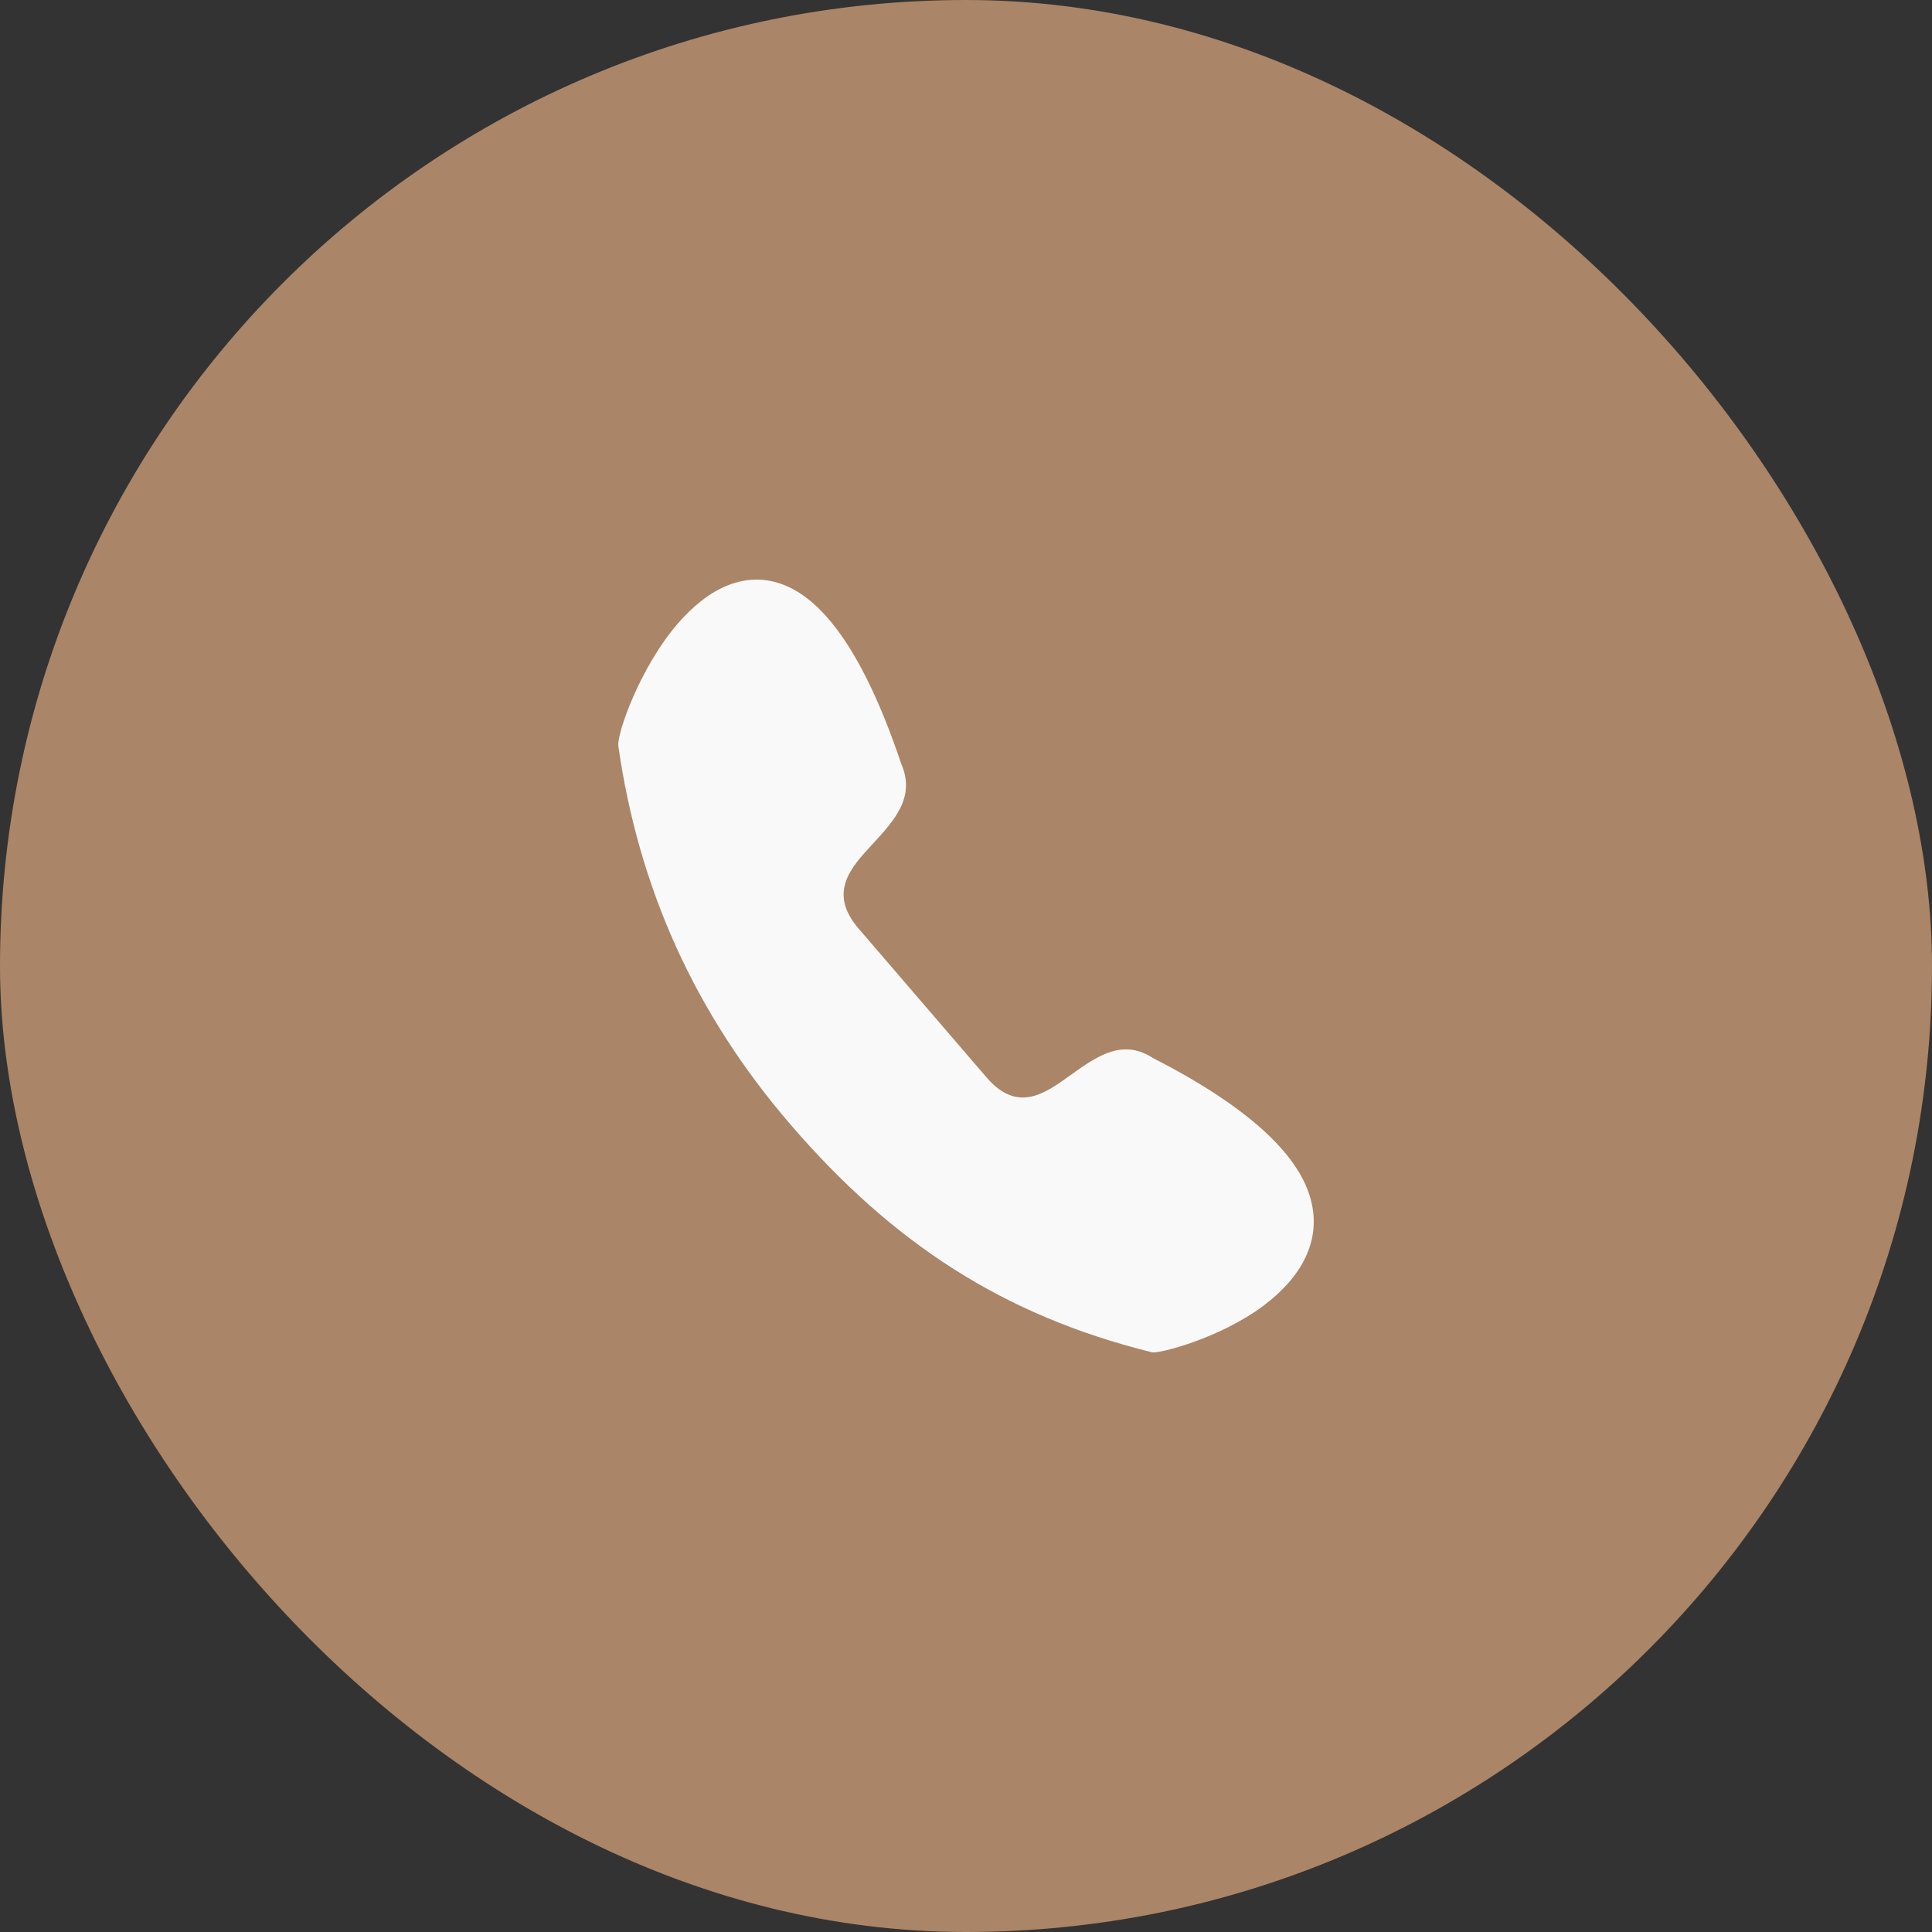
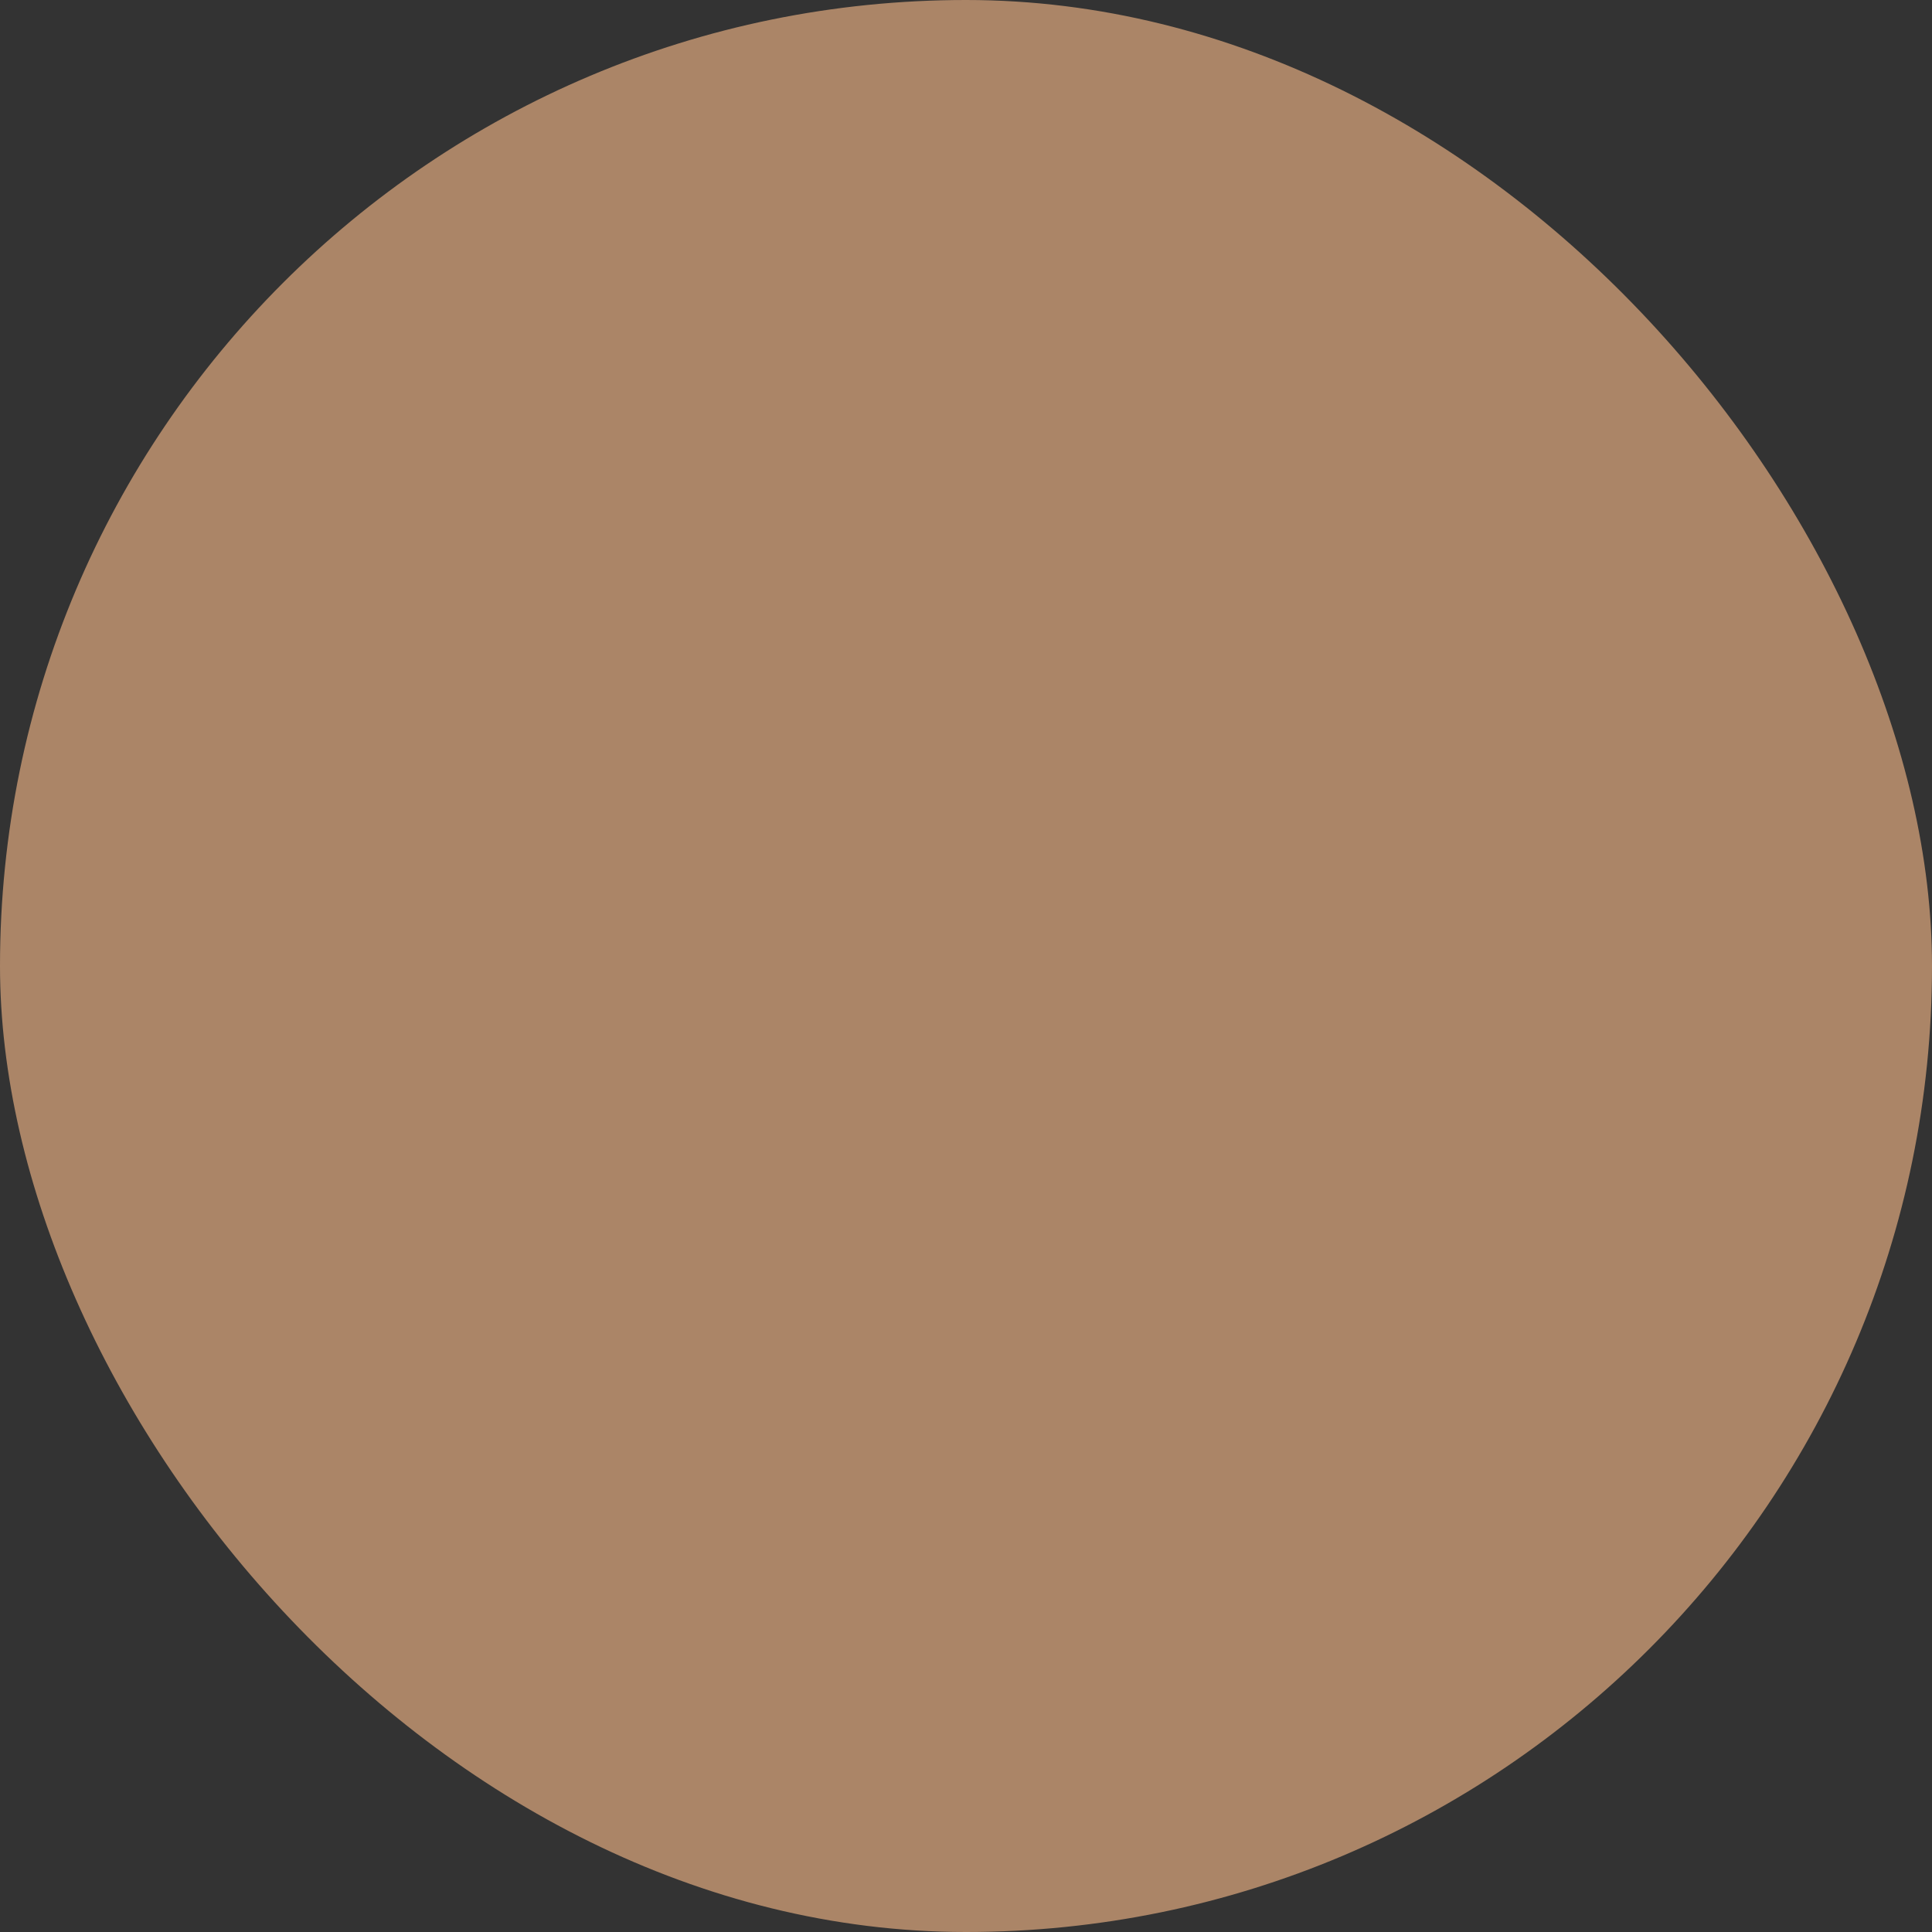
<svg xmlns="http://www.w3.org/2000/svg" width="50" height="50" viewBox="0 0 50 50" fill="none">
  <rect x="0" y="0" width="50" height="50" fill="#333333" stroke="none" />
  <rect width="50" height="50" rx="25" fill="#AB8567" />
-   <path fill-rule="evenodd" clip-rule="evenodd" d="M29.833 27.378C32.3 28.642 33.461 29.794 33.843 30.798C34.089 31.446 34.029 32.033 33.781 32.551C33.548 33.038 33.151 33.452 32.696 33.793C31.584 34.627 30.006 35.038 29.814 34.997L29.801 34.994C27.884 34.519 26.209 33.814 24.678 32.84C23.149 31.867 21.77 30.629 20.443 29.085C19.208 27.648 18.23 26.122 17.494 24.496C16.758 22.868 16.266 21.143 16.002 19.309V19.304C15.96 18.99 16.572 17.249 17.554 16.123C17.933 15.689 18.37 15.329 18.852 15.142C19.373 14.94 19.933 14.936 20.515 15.243C21.442 15.732 22.414 17.058 23.324 19.767C23.701 20.631 23.15 21.229 22.564 21.864C22.015 22.46 21.422 23.103 22.224 24.036L25.531 27.882C26.33 28.811 27.032 28.307 27.683 27.84C28.381 27.34 29.039 26.867 29.833 27.378L29.833 27.378Z" fill="#F9F9F9" />
</svg>